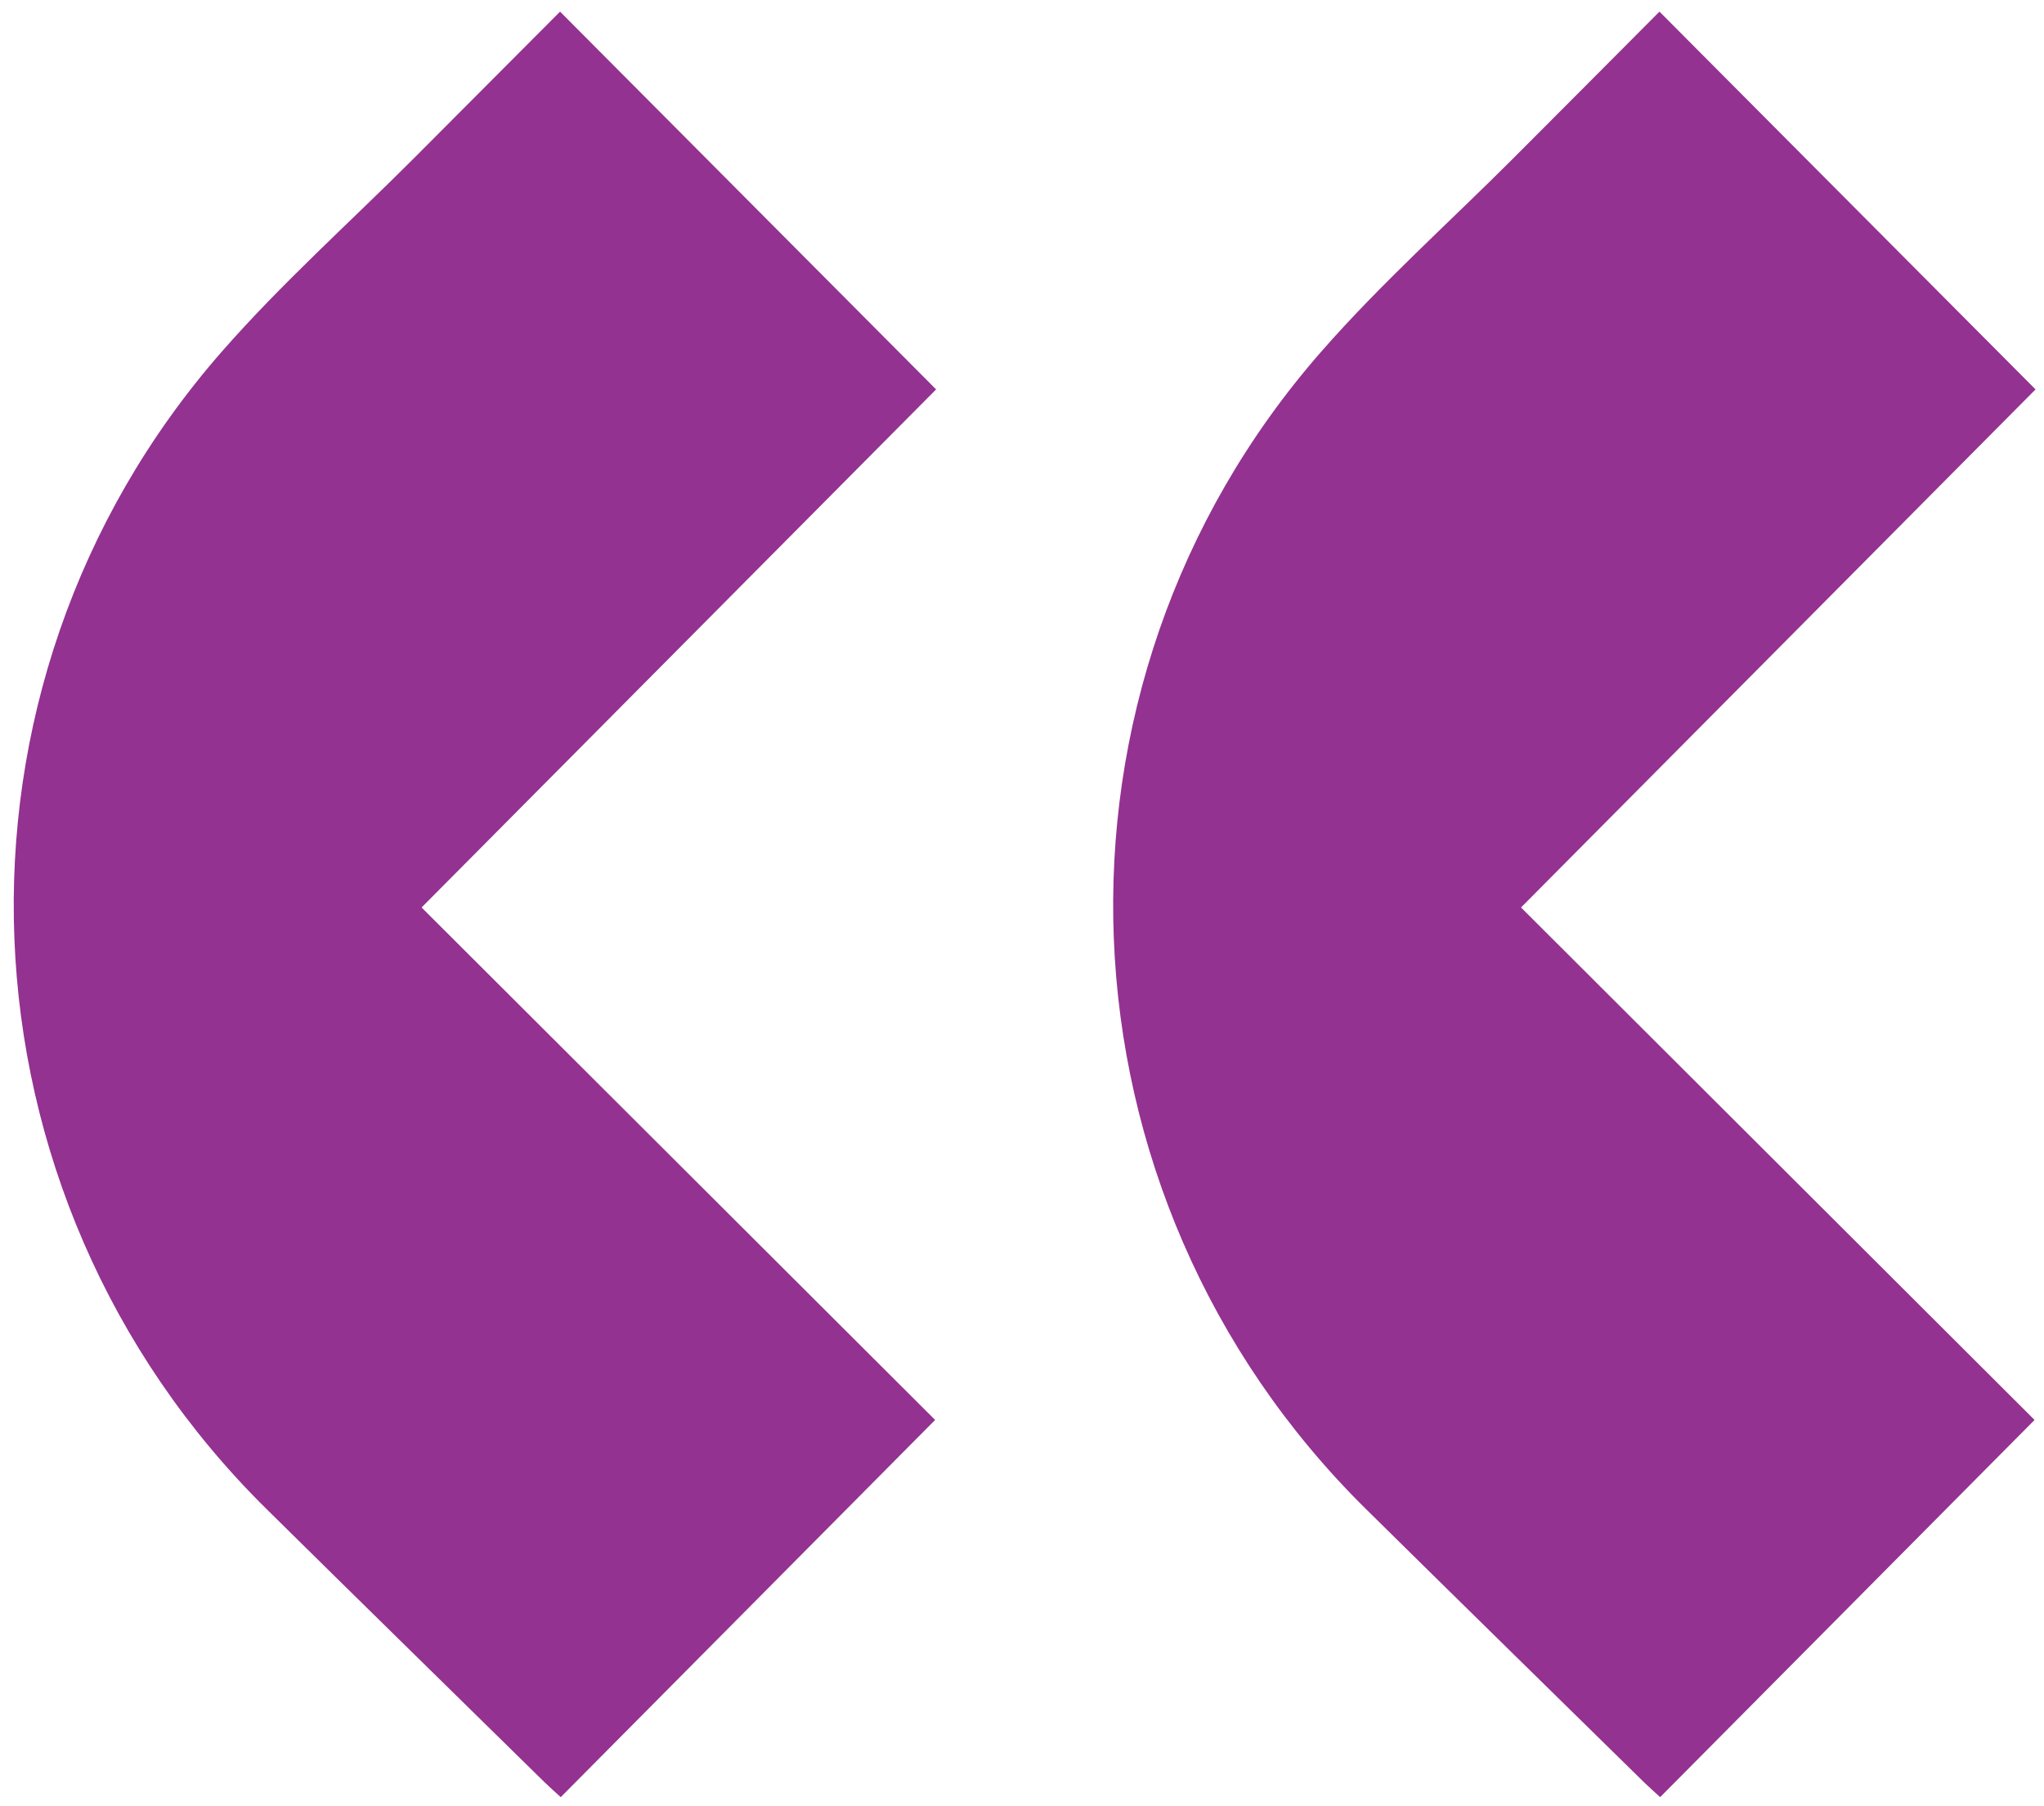
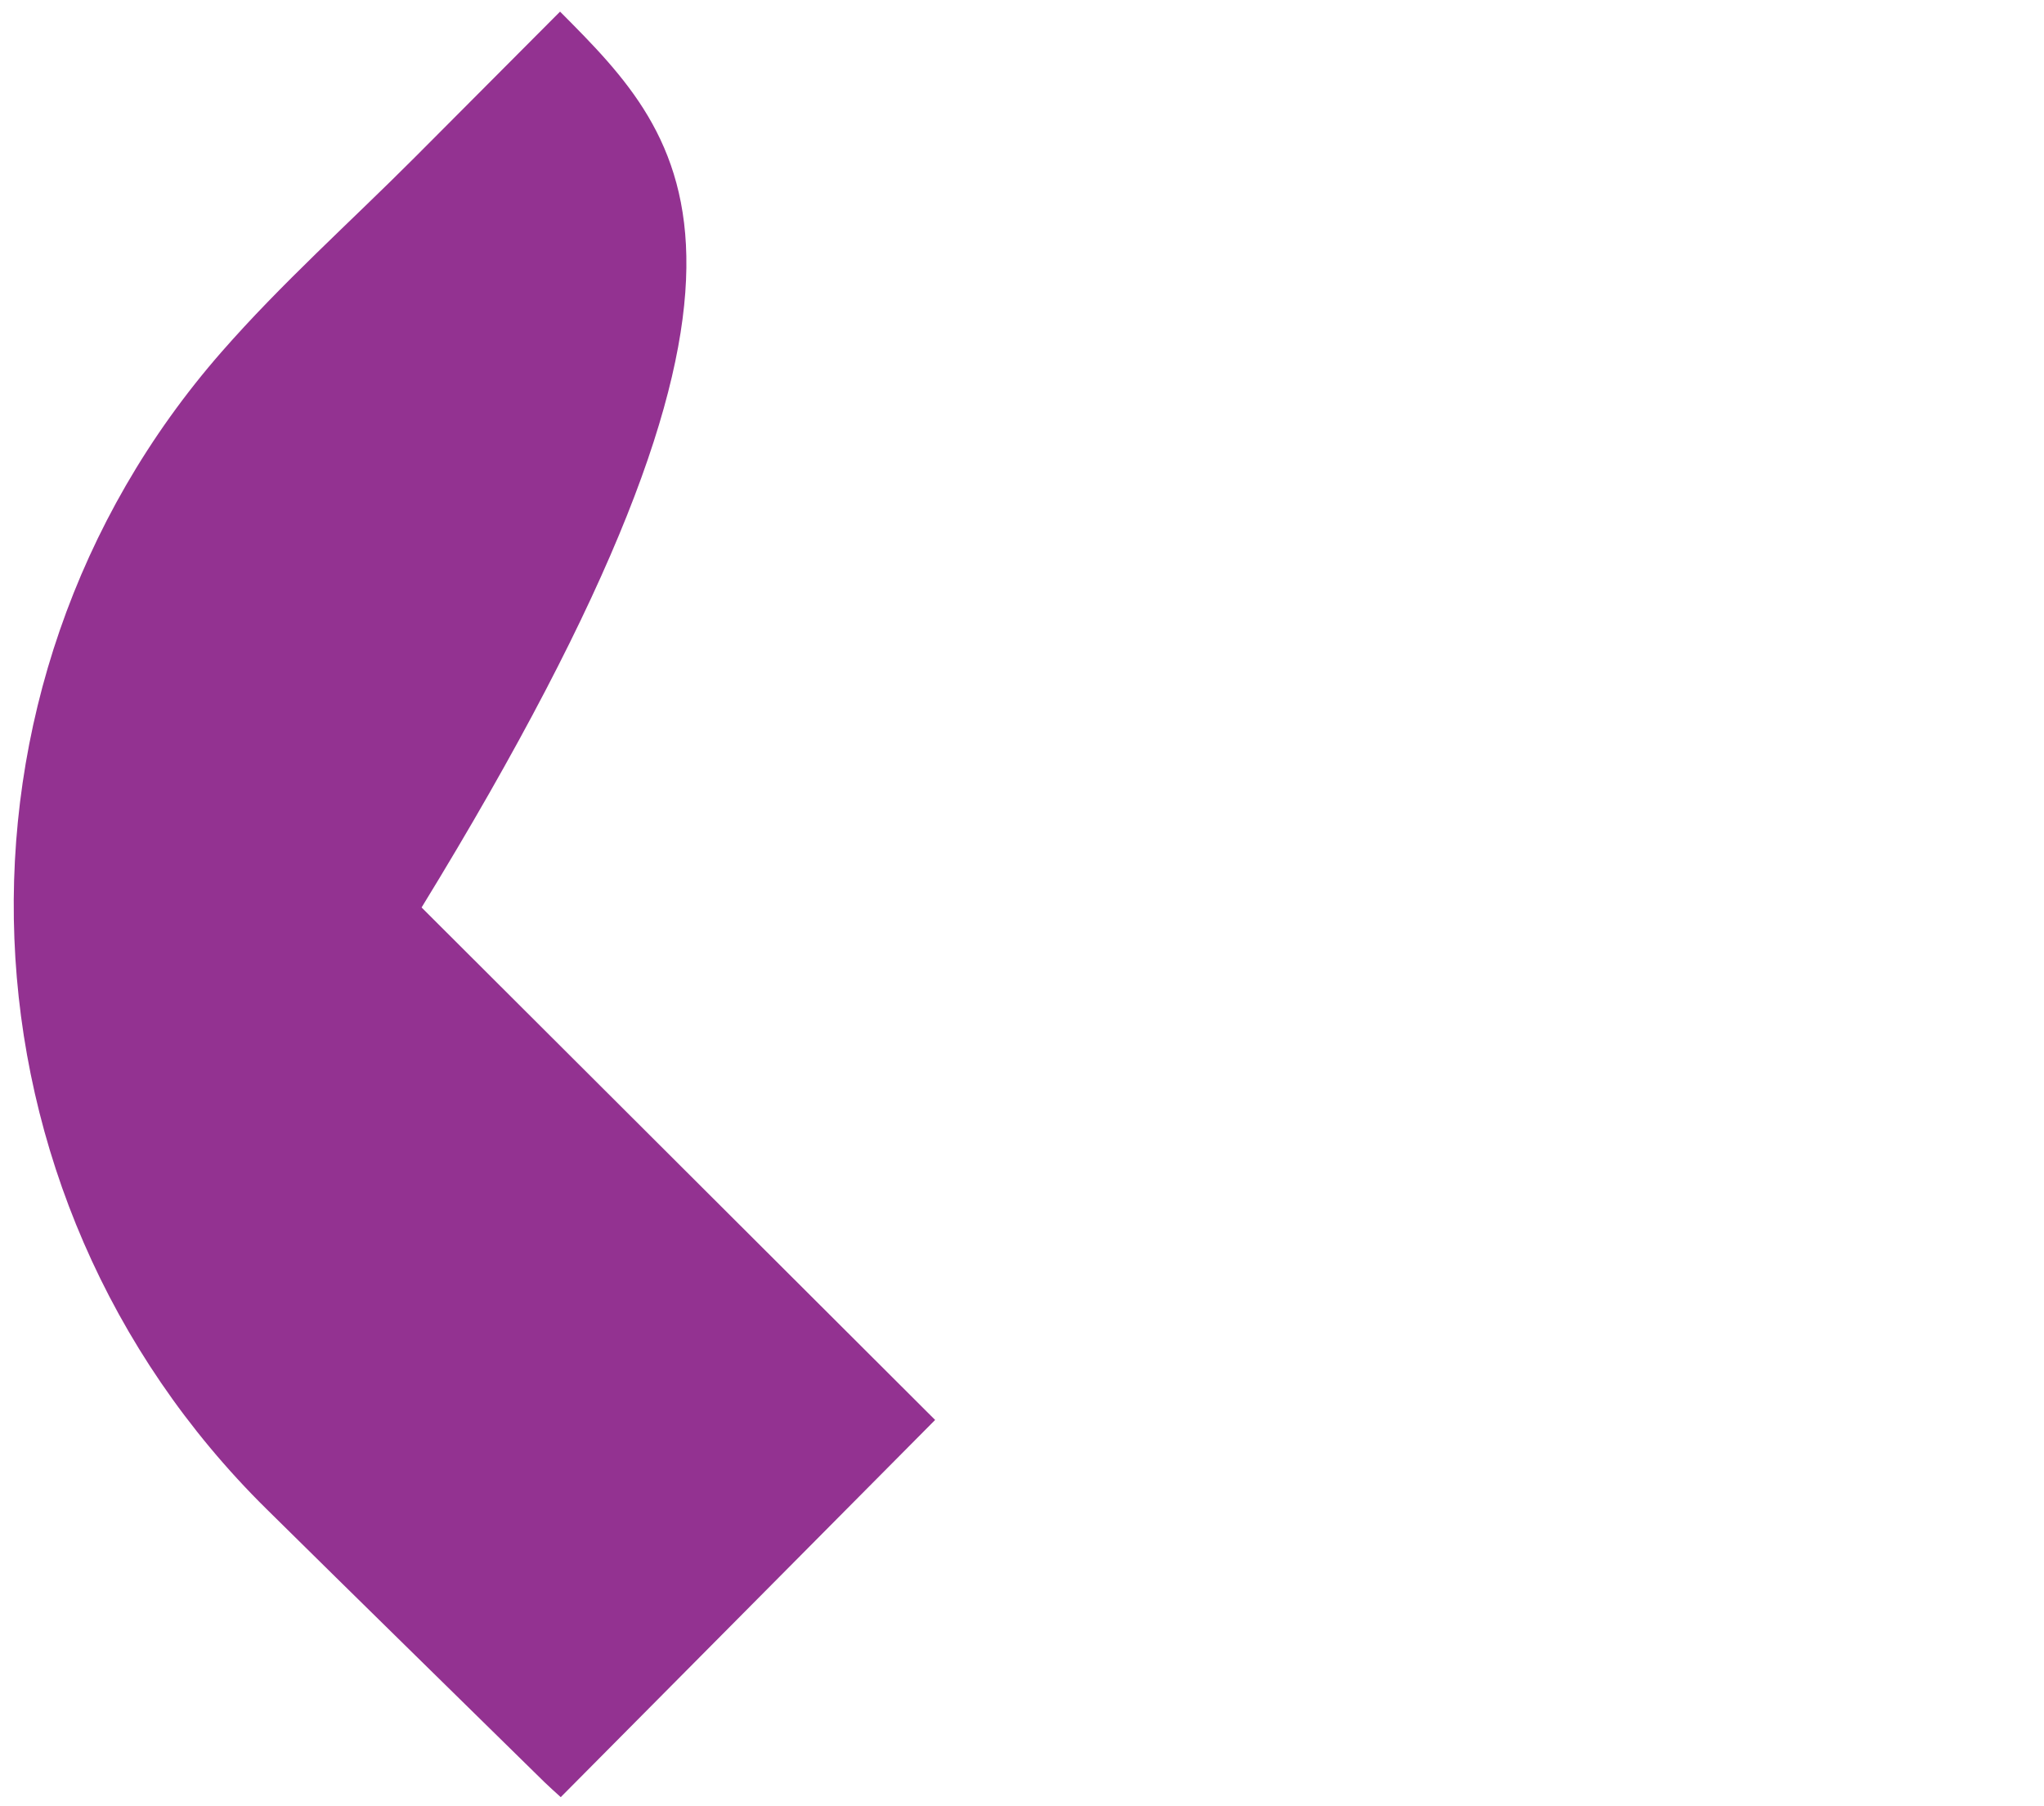
<svg xmlns="http://www.w3.org/2000/svg" width="86" height="76" viewBox="0 0 86 76" fill="none">
-   <path d="M69.82 0.49C67.689 2.63 65.701 4.629 63.706 6.626C60.99 9.347 58.104 11.922 55.58 14.807C43.211 28.946 44.077 50.269 57.462 63.485C61.355 67.329 65.266 71.154 69.168 74.988C69.364 75.181 69.573 75.362 69.85 75.617C75.143 70.285 80.404 64.983 85.603 59.746C78.484 52.642 71.205 45.377 63.996 38.183C71.246 30.884 78.473 23.606 85.644 16.385C80.513 11.232 75.246 5.938 69.82 0.488V0.49Z" fill="#933291" />
-   <path d="M23.563 0.49C21.431 2.63 19.443 4.629 17.448 6.626C14.733 9.347 11.846 11.922 9.322 14.807C-3.047 28.946 -2.181 50.269 11.204 63.485C15.097 67.329 19.008 71.154 22.91 74.988C23.106 75.181 23.315 75.362 23.593 75.617C28.885 70.285 34.146 64.983 39.345 59.746C32.226 52.642 24.947 45.377 17.738 38.183C24.988 30.884 32.215 23.606 39.386 16.385C34.255 11.232 28.988 5.938 23.563 0.488V0.49Z" fill="#933291" />
+   <path d="M23.563 0.49C21.431 2.63 19.443 4.629 17.448 6.626C14.733 9.347 11.846 11.922 9.322 14.807C-3.047 28.946 -2.181 50.269 11.204 63.485C15.097 67.329 19.008 71.154 22.91 74.988C23.106 75.181 23.315 75.362 23.593 75.617C28.885 70.285 34.146 64.983 39.345 59.746C32.226 52.642 24.947 45.377 17.738 38.183C34.255 11.232 28.988 5.938 23.563 0.488V0.49Z" fill="#933291" />
</svg>